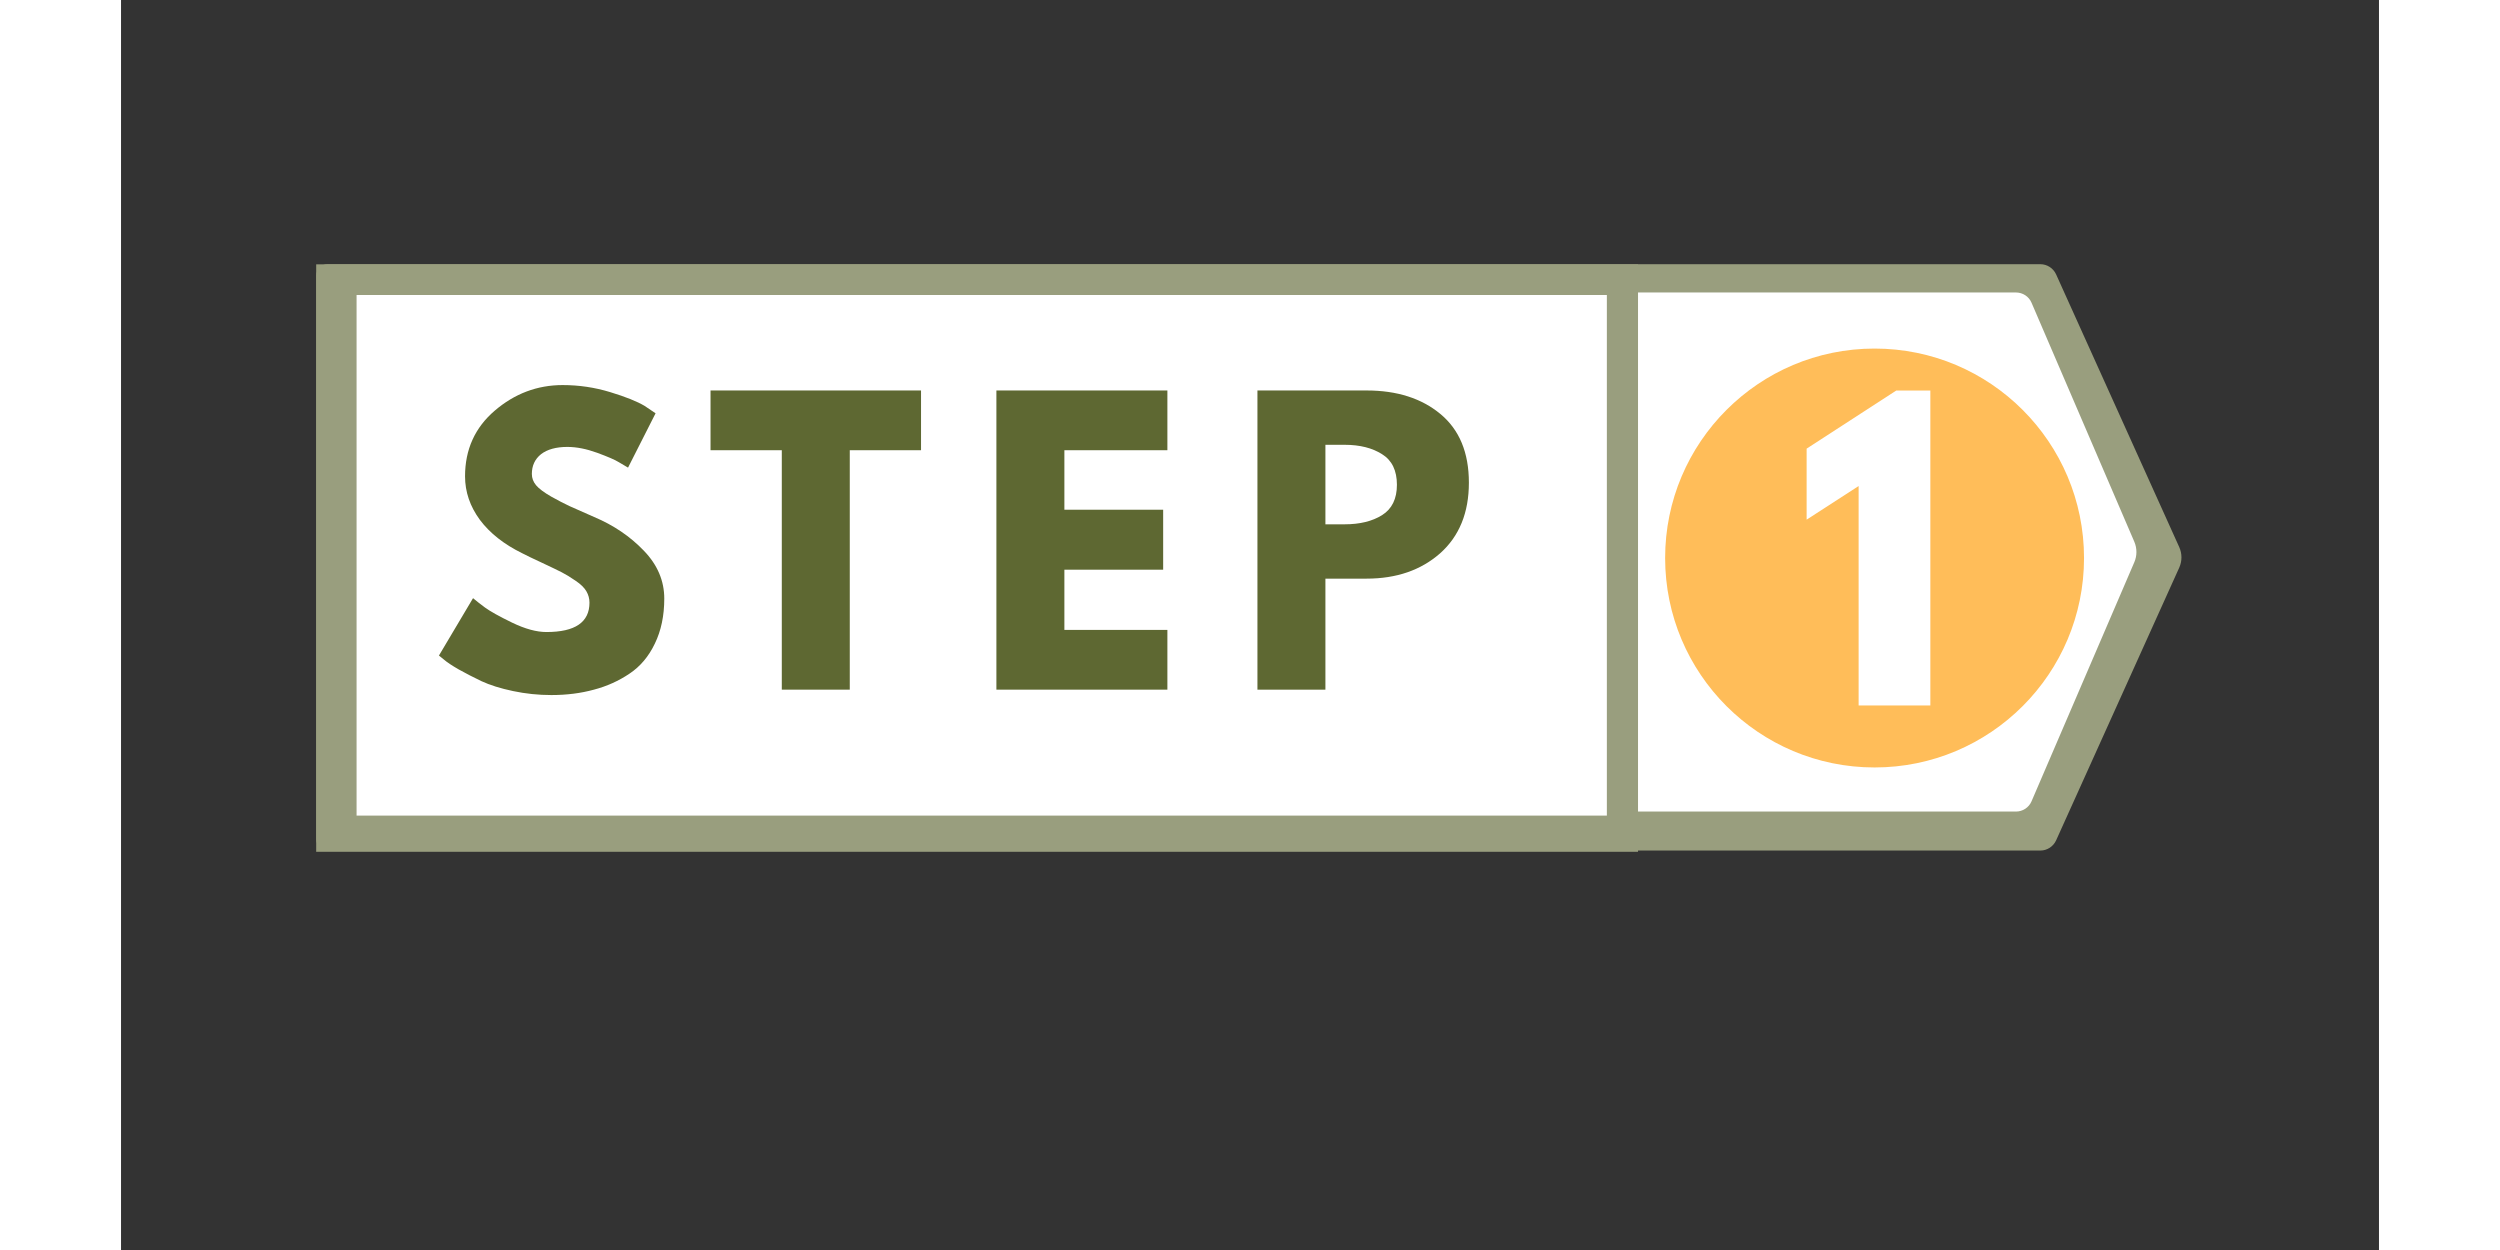
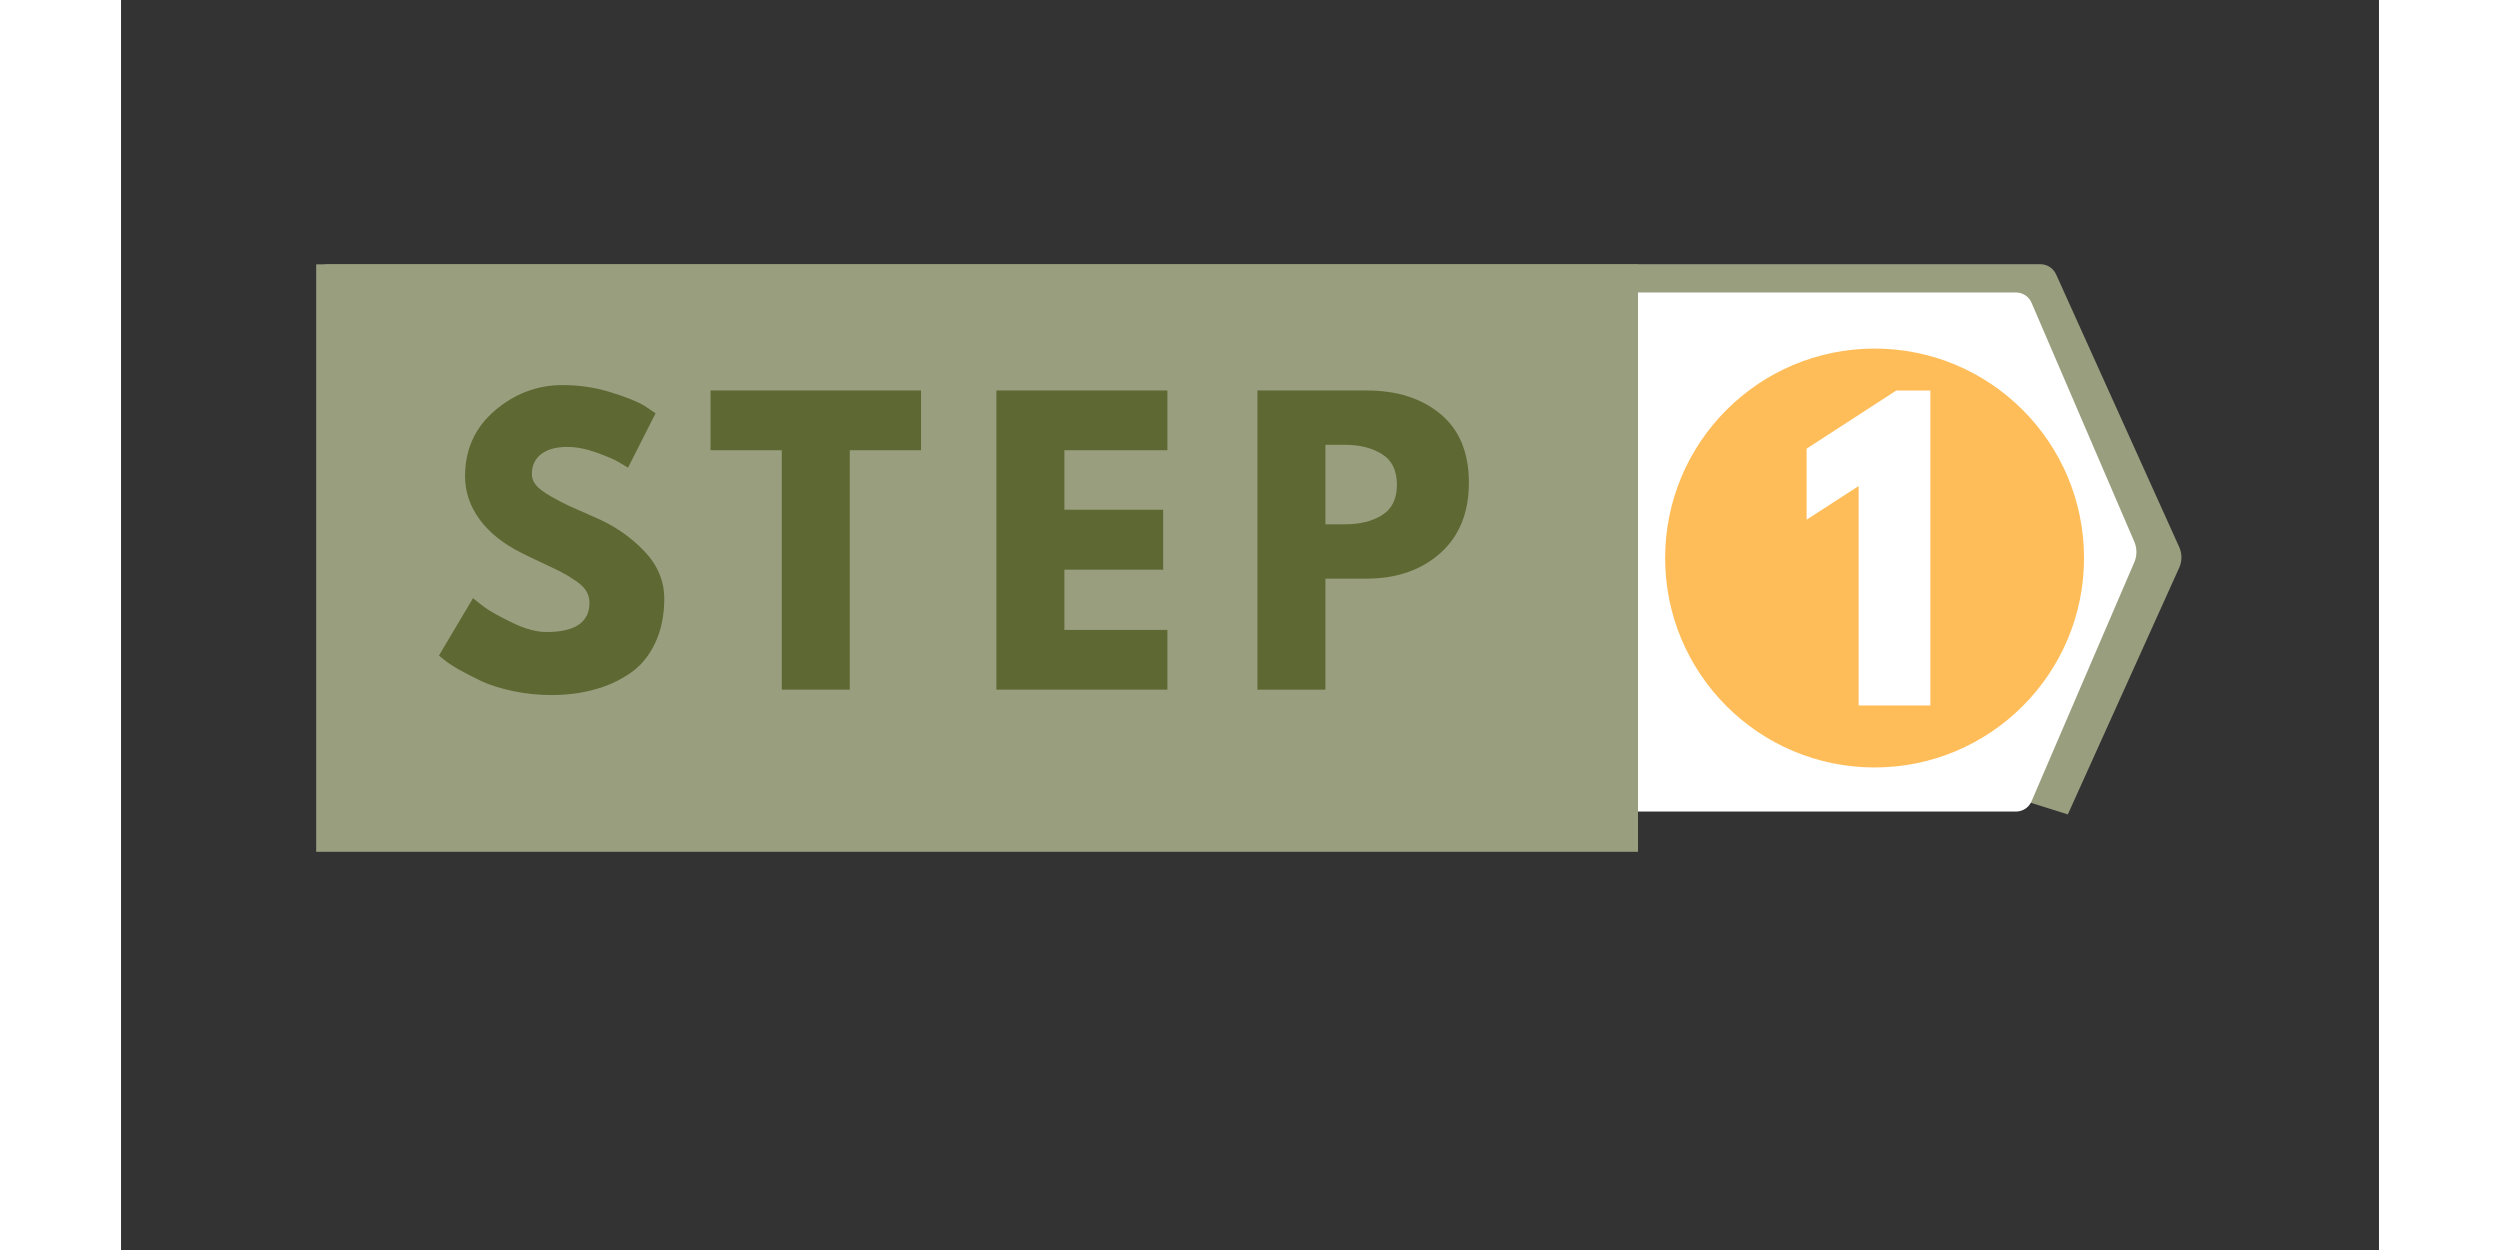
<svg xmlns="http://www.w3.org/2000/svg" width="200" zoomAndPan="magnify" viewBox="0 0 150 83.04" height="100" preserveAspectRatio="xMidYMid meet" version="1.0">
  <rect x="0" y="0" width="150" height="83.04" fill="#333333" stroke="none" />
  <defs>
    <g />
    <clipPath id="538a4a55bc">
-       <path d="M 12.969 17.551 L 136.973 17.551 L 136.973 56.504 L 12.969 56.504 Z M 12.969 17.551 " clip-rule="nonzero" />
+       <path d="M 12.969 17.551 L 136.973 17.551 L 136.973 56.504 Z M 12.969 17.551 " clip-rule="nonzero" />
    </clipPath>
    <clipPath id="37db3d3031">
      <path d="M 13.707 56.504 L 127.504 56.504 C 127.953 56.504 128.363 56.238 128.551 55.828 L 136.734 37.703 C 136.926 37.273 136.926 36.781 136.734 36.352 L 128.551 18.227 C 128.363 17.816 127.953 17.551 127.504 17.551 L 13.707 17.551 C 13.512 17.551 13.324 17.629 13.184 17.77 C 13.047 17.906 12.969 18.098 12.969 18.293 L 12.969 55.762 C 12.969 55.957 13.047 56.148 13.184 56.285 C 13.324 56.426 13.512 56.504 13.707 56.504 Z M 13.707 56.504 " clip-rule="nonzero" />
    </clipPath>
    <clipPath id="eaa498c70b">
      <path d="M 0.969 0.551 L 124.973 0.551 L 124.973 39.504 L 0.969 39.504 Z M 0.969 0.551 " clip-rule="nonzero" />
    </clipPath>
    <clipPath id="293ed881df">
      <path d="M 1.707 39.504 L 115.504 39.504 C 115.953 39.504 116.363 39.238 116.551 38.828 L 124.734 20.703 C 124.926 20.273 124.926 19.781 124.734 19.352 L 116.551 1.227 C 116.363 0.816 115.953 0.551 115.504 0.551 L 1.707 0.551 C 1.512 0.551 1.324 0.629 1.184 0.77 C 1.047 0.906 0.969 1.098 0.969 1.293 L 0.969 38.762 C 0.969 38.957 1.047 39.148 1.184 39.285 C 1.324 39.426 1.512 39.504 1.707 39.504 Z M 1.707 39.504 " clip-rule="nonzero" />
    </clipPath>
    <clipPath id="dc4af519cf">
      <rect x="0" width="125" y="0" height="40" />
    </clipPath>
    <clipPath id="73b66b53ac">
      <path d="M 16.543 19.43 L 134 19.43 L 134 53.914 L 16.543 53.914 Z M 16.543 19.43 " clip-rule="nonzero" />
    </clipPath>
    <clipPath id="2ed341b874">
      <path d="M 17.285 53.914 L 125.883 53.914 C 126.332 53.914 126.742 53.648 126.918 53.234 L 133.746 37.352 C 133.934 36.918 133.934 36.426 133.746 35.988 L 126.918 20.109 C 126.742 19.695 126.332 19.43 125.883 19.43 L 17.285 19.43 C 16.875 19.43 16.543 19.762 16.543 20.168 L 16.543 53.172 C 16.543 53.582 16.875 53.914 17.285 53.914 Z M 17.285 53.914 " clip-rule="nonzero" />
    </clipPath>
    <clipPath id="b5b874660d">
      <path d="M 0.543 0.43 L 117.957 0.43 L 117.957 34.914 L 0.543 34.914 Z M 0.543 0.43 " clip-rule="nonzero" />
    </clipPath>
    <clipPath id="3e4f3413e3">
      <path d="M 1.285 34.914 L 109.883 34.914 C 110.332 34.914 110.742 34.648 110.918 34.234 L 117.746 18.352 C 117.934 17.918 117.934 17.426 117.746 16.988 L 110.918 1.109 C 110.742 0.695 110.332 0.43 109.883 0.43 L 1.285 0.43 C 0.875 0.43 0.543 0.762 0.543 1.168 L 0.543 34.172 C 0.543 34.582 0.875 34.914 1.285 34.914 Z M 1.285 34.914 " clip-rule="nonzero" />
    </clipPath>
    <clipPath id="05398baa5d">
      <rect x="0" width="118" y="0" height="35" />
    </clipPath>
    <clipPath id="b36f02ae9d">
      <path d="M 12.965 17.559 L 100.777 17.559 L 100.777 56.586 L 12.965 56.586 Z M 12.965 17.559 " clip-rule="nonzero" />
    </clipPath>
    <clipPath id="15ee7de812">
      <path d="M 0.965 0.559 L 88.777 0.559 L 88.777 39.586 L 0.965 39.586 Z M 0.965 0.559 " clip-rule="nonzero" />
    </clipPath>
    <clipPath id="a7cf10298c">
      <rect x="0" width="89" y="0" height="40" />
    </clipPath>
    <clipPath id="ecc6a7def0">
      <path d="M 15.648 19.598 L 98.707 19.598 L 98.707 54.184 L 15.648 54.184 Z M 15.648 19.598 " clip-rule="nonzero" />
    </clipPath>
    <clipPath id="de1e4181fd">
-       <path d="M 0.648 0.598 L 83.707 0.598 L 83.707 35.184 L 0.648 35.184 Z M 0.648 0.598 " clip-rule="nonzero" />
-     </clipPath>
+       </clipPath>
    <clipPath id="effe55743a">
      <rect x="0" width="84" y="0" height="36" />
    </clipPath>
    <clipPath id="d5299a74ba">
      <rect x="0" width="74" y="0" height="32" />
    </clipPath>
    <clipPath id="2dedb9c32a">
      <path d="M 102.578 23.156 L 130.406 23.156 L 130.406 50.984 L 102.578 50.984 Z M 102.578 23.156 " clip-rule="nonzero" />
    </clipPath>
    <clipPath id="fdda892eaf">
      <path d="M 116.492 23.156 C 108.809 23.156 102.578 29.387 102.578 37.07 C 102.578 44.754 108.809 50.984 116.492 50.984 C 124.176 50.984 130.406 44.754 130.406 37.07 C 130.406 29.387 124.176 23.156 116.492 23.156 Z M 116.492 23.156 " clip-rule="nonzero" />
    </clipPath>
    <clipPath id="de8d8a68a5">
      <path d="M 0.578 0.156 L 28.406 0.156 L 28.406 27.984 L 0.578 27.984 Z M 0.578 0.156 " clip-rule="nonzero" />
    </clipPath>
    <clipPath id="b25764fc02">
      <path d="M 14.492 0.156 C 6.809 0.156 0.578 6.387 0.578 14.07 C 0.578 21.754 6.809 27.984 14.492 27.984 C 22.176 27.984 28.406 21.754 28.406 14.07 C 28.406 6.387 22.176 0.156 14.492 0.156 Z M 14.492 0.156 " clip-rule="nonzero" />
    </clipPath>
    <clipPath id="491c857af9">
      <rect x="0" width="29" y="0" height="28" />
    </clipPath>
    <clipPath id="c67d1a44c8">
      <rect x="0" width="17" y="0" height="33" />
    </clipPath>
  </defs>
  <g clip-path="url(#538a4a55bc)">
    <g clip-path="url(#37db3d3031)">
      <g transform="matrix(1, 0, 0, 1, 12, 17)">
        <g clip-path="url(#dc4af519cf)">
          <g clip-path="url(#eaa498c70b)">
            <g clip-path="url(#293ed881df)">
              <path fill="#999e7e" d="M 0.969 39.504 L 0.969 0.551 L 124.973 0.551 L 124.973 39.504 Z M 0.969 39.504 " fill-opacity="1" fill-rule="nonzero" />
            </g>
          </g>
        </g>
      </g>
    </g>
  </g>
  <g clip-path="url(#73b66b53ac)">
    <g clip-path="url(#2ed341b874)">
      <g transform="matrix(1, 0, 0, 1, 16, 19)">
        <g clip-path="url(#05398baa5d)">
          <g clip-path="url(#b5b874660d)">
            <g clip-path="url(#3e4f3413e3)">
              <path fill="#ffffff" d="M 0.543 34.914 L 0.543 0.43 L 118.012 0.43 L 118.012 34.914 Z M 0.543 34.914 " fill-opacity="1" fill-rule="nonzero" />
            </g>
          </g>
        </g>
      </g>
    </g>
  </g>
  <g clip-path="url(#b36f02ae9d)">
    <g transform="matrix(1, 0, 0, 1, 12, 17)">
      <g clip-path="url(#a7cf10298c)">
        <g clip-path="url(#15ee7de812)">
          <path fill="#999e7e" d="M 0.965 0.559 L 88.777 0.559 L 88.777 39.586 L 0.965 39.586 Z M 0.965 0.559 " fill-opacity="1" fill-rule="nonzero" />
        </g>
      </g>
    </g>
  </g>
  <g clip-path="url(#ecc6a7def0)">
    <g transform="matrix(1, 0, 0, 1, 15, 19)">
      <g clip-path="url(#effe55743a)">
        <g clip-path="url(#de1e4181fd)">
-           <path fill="#ffffff" d="M 0.648 0.598 L 83.738 0.598 L 83.738 35.184 L 0.648 35.184 Z M 0.648 0.598 " fill-opacity="1" fill-rule="nonzero" />
-         </g>
+           </g>
      </g>
    </g>
  </g>
  <g transform="matrix(1, 0, 0, 1, 20, 24)">
    <g clip-path="url(#d5299a74ba)">
      <g fill="#5e6832" fill-opacity="1">
        <g transform="translate(0.573, 21.815)">
          <g>
            <path d="M 8.766 -20.234 C 9.848 -20.234 10.898 -20.078 11.922 -19.766 C 12.953 -19.453 13.719 -19.145 14.219 -18.844 L 14.938 -18.359 L 13.109 -14.75 C 12.961 -14.844 12.758 -14.961 12.5 -15.109 C 12.25 -15.266 11.77 -15.473 11.062 -15.734 C 10.352 -15.992 9.691 -16.125 9.078 -16.125 C 8.328 -16.125 7.742 -15.961 7.328 -15.641 C 6.922 -15.316 6.719 -14.879 6.719 -14.328 C 6.719 -14.055 6.812 -13.805 7 -13.578 C 7.195 -13.348 7.531 -13.098 8 -12.828 C 8.469 -12.566 8.879 -12.352 9.234 -12.188 C 9.586 -12.031 10.129 -11.789 10.859 -11.469 C 12.148 -10.926 13.25 -10.18 14.156 -9.234 C 15.062 -8.297 15.516 -7.234 15.516 -6.047 C 15.516 -4.91 15.305 -3.914 14.891 -3.062 C 14.484 -2.207 13.922 -1.539 13.203 -1.062 C 12.492 -0.582 11.707 -0.227 10.844 0 C 9.977 0.238 9.035 0.359 8.016 0.359 C 7.148 0.359 6.301 0.27 5.469 0.094 C 4.633 -0.082 3.938 -0.301 3.375 -0.562 C 2.812 -0.832 2.305 -1.094 1.859 -1.344 C 1.41 -1.602 1.082 -1.82 0.875 -2 L 0.547 -2.266 L 2.812 -6.078 C 3.008 -5.91 3.273 -5.703 3.609 -5.453 C 3.953 -5.203 4.551 -4.867 5.406 -4.453 C 6.27 -4.035 7.031 -3.828 7.688 -3.828 C 9.594 -3.828 10.547 -4.477 10.547 -5.781 C 10.547 -6.051 10.477 -6.301 10.344 -6.531 C 10.207 -6.77 9.969 -7.004 9.625 -7.234 C 9.281 -7.473 8.973 -7.66 8.703 -7.797 C 8.441 -7.93 8.008 -8.141 7.406 -8.422 C 6.801 -8.703 6.359 -8.914 6.078 -9.062 C 4.867 -9.656 3.93 -10.395 3.266 -11.281 C 2.609 -12.176 2.281 -13.141 2.281 -14.172 C 2.281 -15.953 2.938 -17.406 4.25 -18.531 C 5.57 -19.664 7.078 -20.234 8.766 -20.234 Z M 8.766 -20.234 " />
          </g>
        </g>
      </g>
      <g fill="#5e6832" fill-opacity="1">
        <g transform="translate(18.974, 21.815)">
          <g>
            <path d="M 0.188 -15.906 L 0.188 -19.875 L 14.172 -19.875 L 14.172 -15.906 L 9.438 -15.906 L 9.438 0 L 4.922 0 L 4.922 -15.906 Z M 0.188 -15.906 " />
          </g>
        </g>
      </g>
      <g fill="#5e6832" fill-opacity="1">
        <g transform="translate(36.7, 21.815)">
          <g>
            <path d="M 12.812 -19.875 L 12.812 -15.906 L 5.969 -15.906 L 5.969 -11.953 L 12.531 -11.953 L 12.531 -7.969 L 5.969 -7.969 L 5.969 -3.969 L 12.812 -3.969 L 12.812 0 L 1.453 0 L 1.453 -19.875 Z M 12.812 -19.875 " />
          </g>
        </g>
      </g>
      <g fill="#5e6832" fill-opacity="1">
        <g transform="translate(54.041, 21.815)">
          <g>
            <path d="M 1.453 -19.875 L 8.703 -19.875 C 10.723 -19.875 12.359 -19.352 13.609 -18.312 C 14.867 -17.27 15.5 -15.75 15.5 -13.75 C 15.5 -11.758 14.863 -10.195 13.594 -9.062 C 12.32 -7.938 10.691 -7.375 8.703 -7.375 L 5.969 -7.375 L 5.969 0 L 1.453 0 Z M 5.969 -10.984 L 7.25 -10.984 C 8.258 -10.984 9.086 -11.188 9.734 -11.594 C 10.391 -12.008 10.719 -12.68 10.719 -13.609 C 10.719 -14.555 10.391 -15.234 9.734 -15.641 C 9.086 -16.055 8.258 -16.266 7.25 -16.266 L 5.969 -16.266 Z M 5.969 -10.984 " />
          </g>
        </g>
      </g>
    </g>
  </g>
  <g clip-path="url(#2dedb9c32a)">
    <g clip-path="url(#fdda892eaf)">
      <g transform="matrix(1, 0, 0, 1, 102, 23)">
        <g clip-path="url(#491c857af9)">
          <g clip-path="url(#de8d8a68a5)">
            <g clip-path="url(#b25764fc02)">
              <path fill="#ffbd59" d="M 0.578 0.156 L 28.406 0.156 L 28.406 27.984 L 0.578 27.984 Z M 0.578 0.156 " fill-opacity="1" fill-rule="nonzero" />
            </g>
          </g>
        </g>
      </g>
    </g>
  </g>
  <g transform="matrix(1, 0, 0, 1, 110, 24)">
    <g clip-path="url(#c67d1a44c8)">
      <g fill="#ffffff" fill-opacity="1">
        <g transform="translate(1.244, 22.866)">
          <g>
            <path d="M 0.734 -12.344 L 0.734 -17.062 L 6.688 -20.922 L 8.953 -20.922 L 8.953 0 L 4.188 0 L 4.188 -14.578 Z M 0.734 -12.344 " />
          </g>
        </g>
      </g>
    </g>
  </g>
</svg>